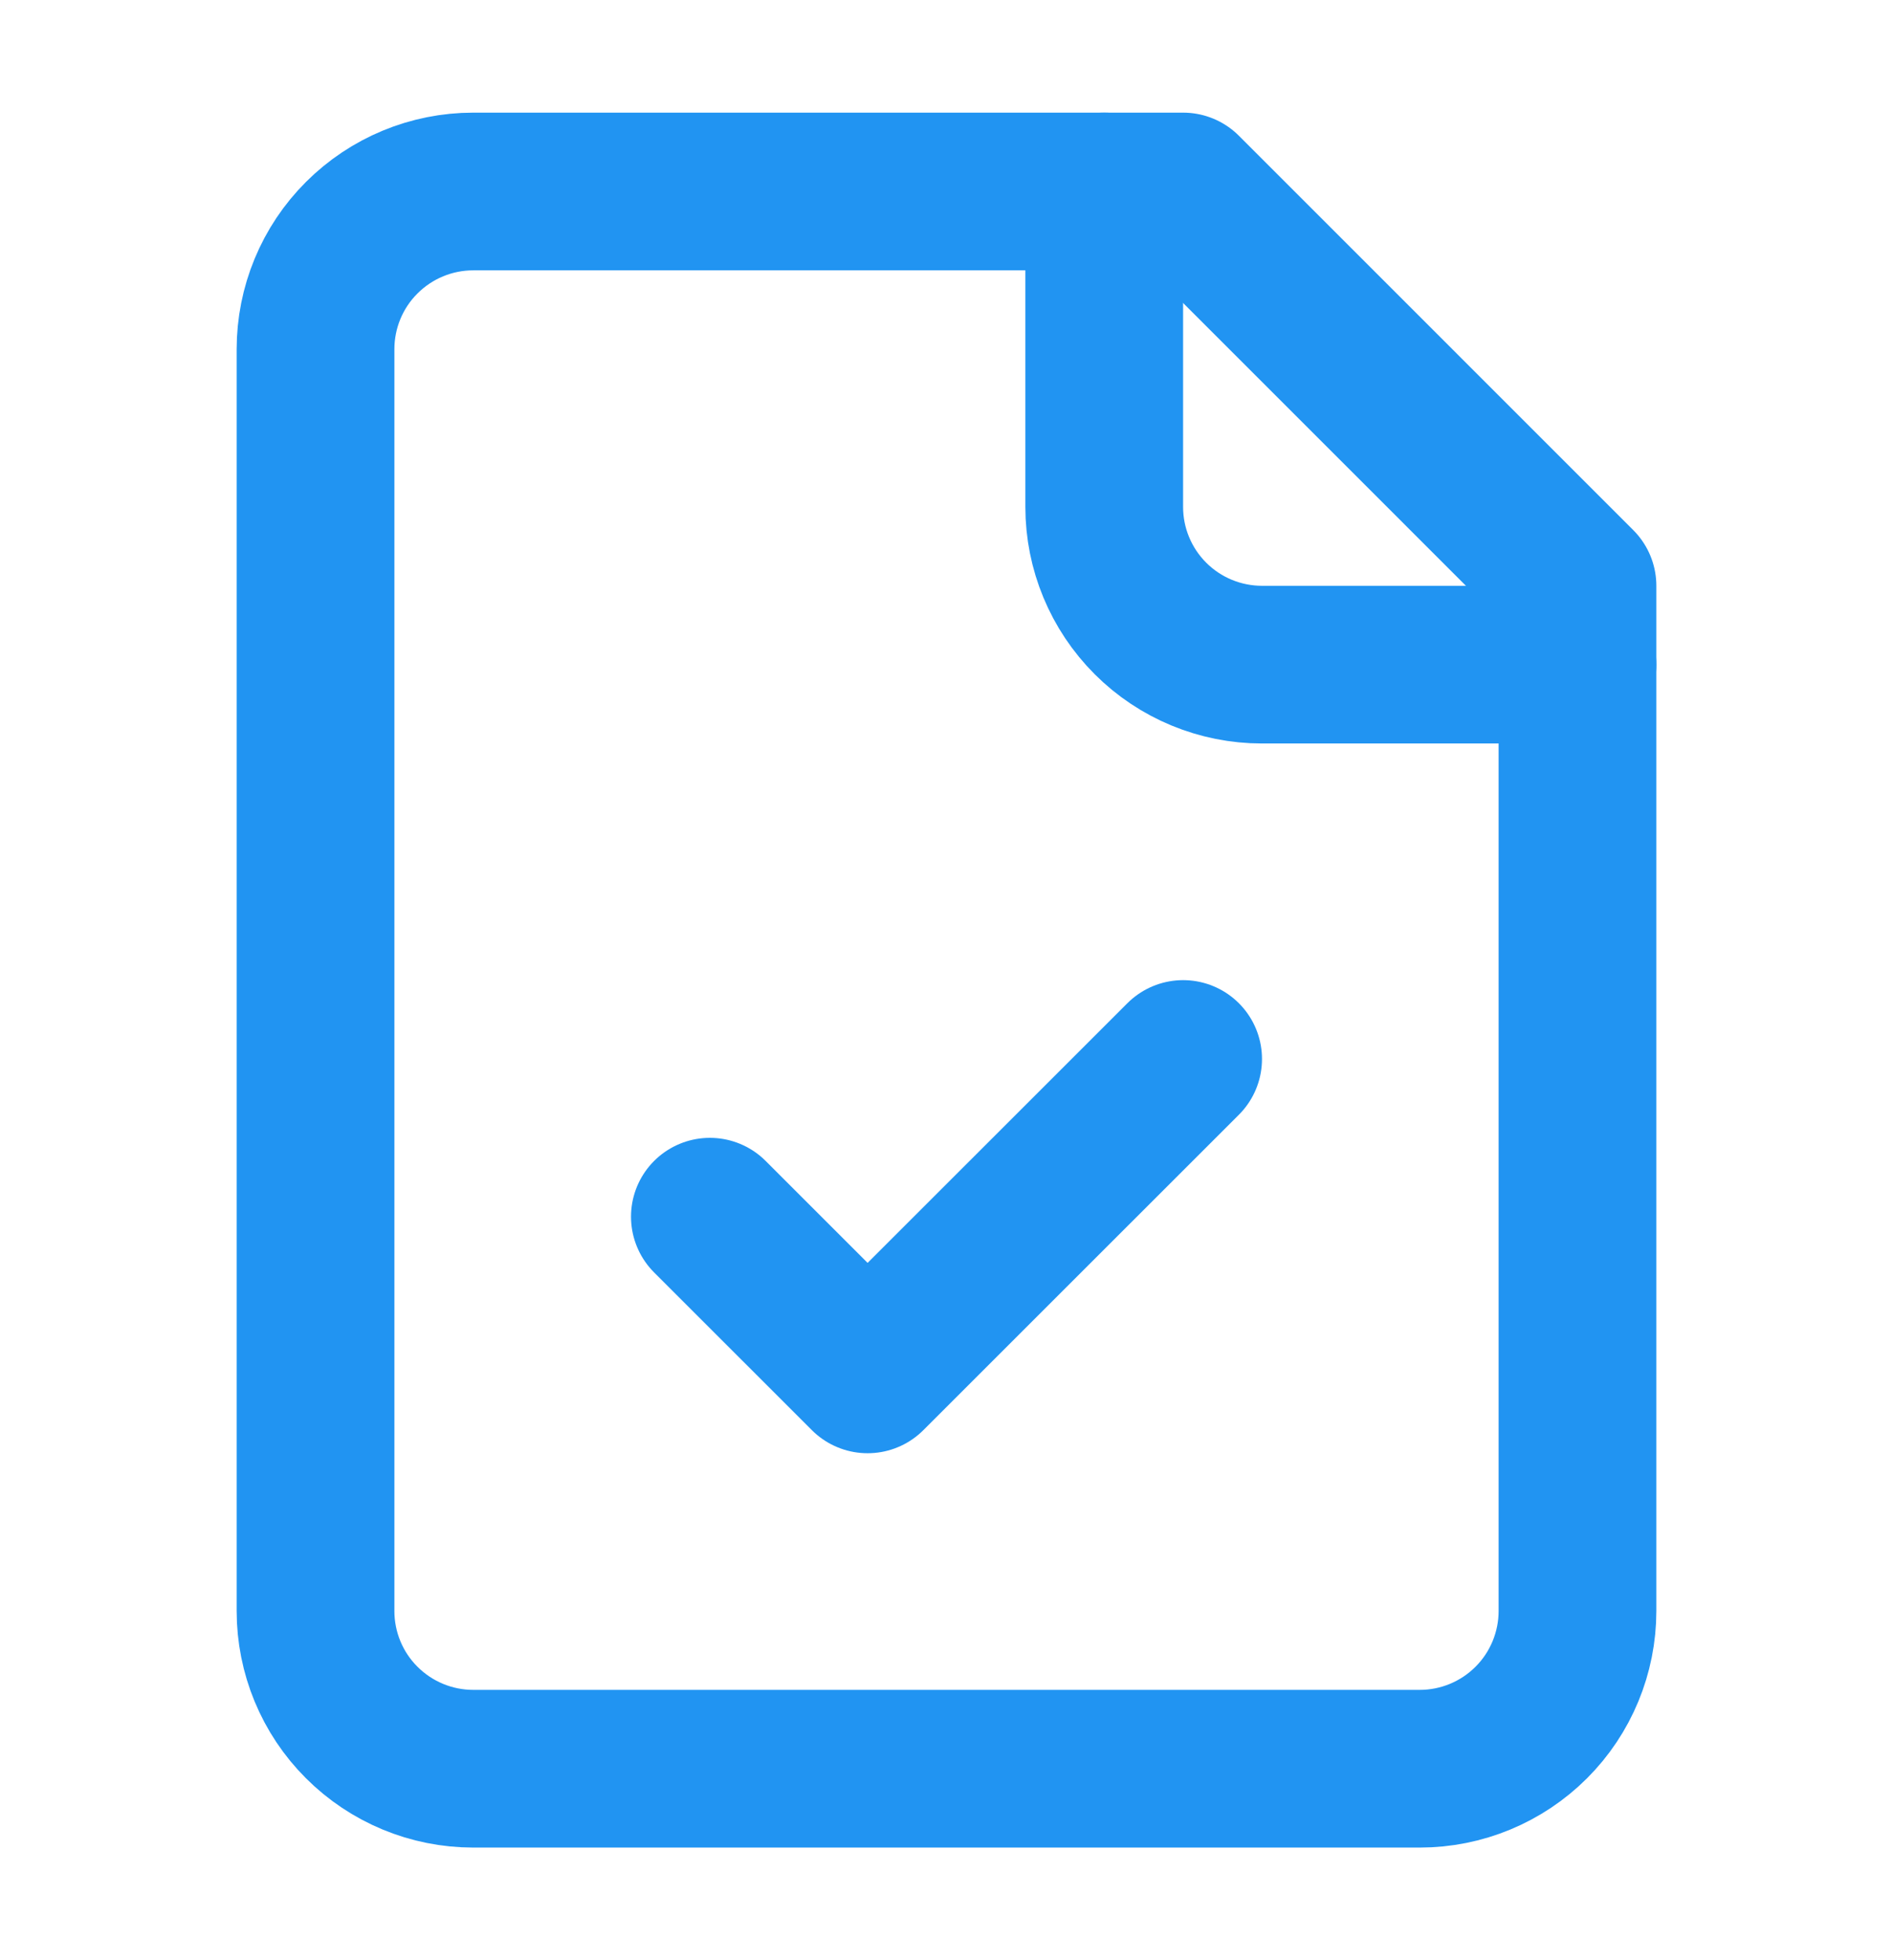
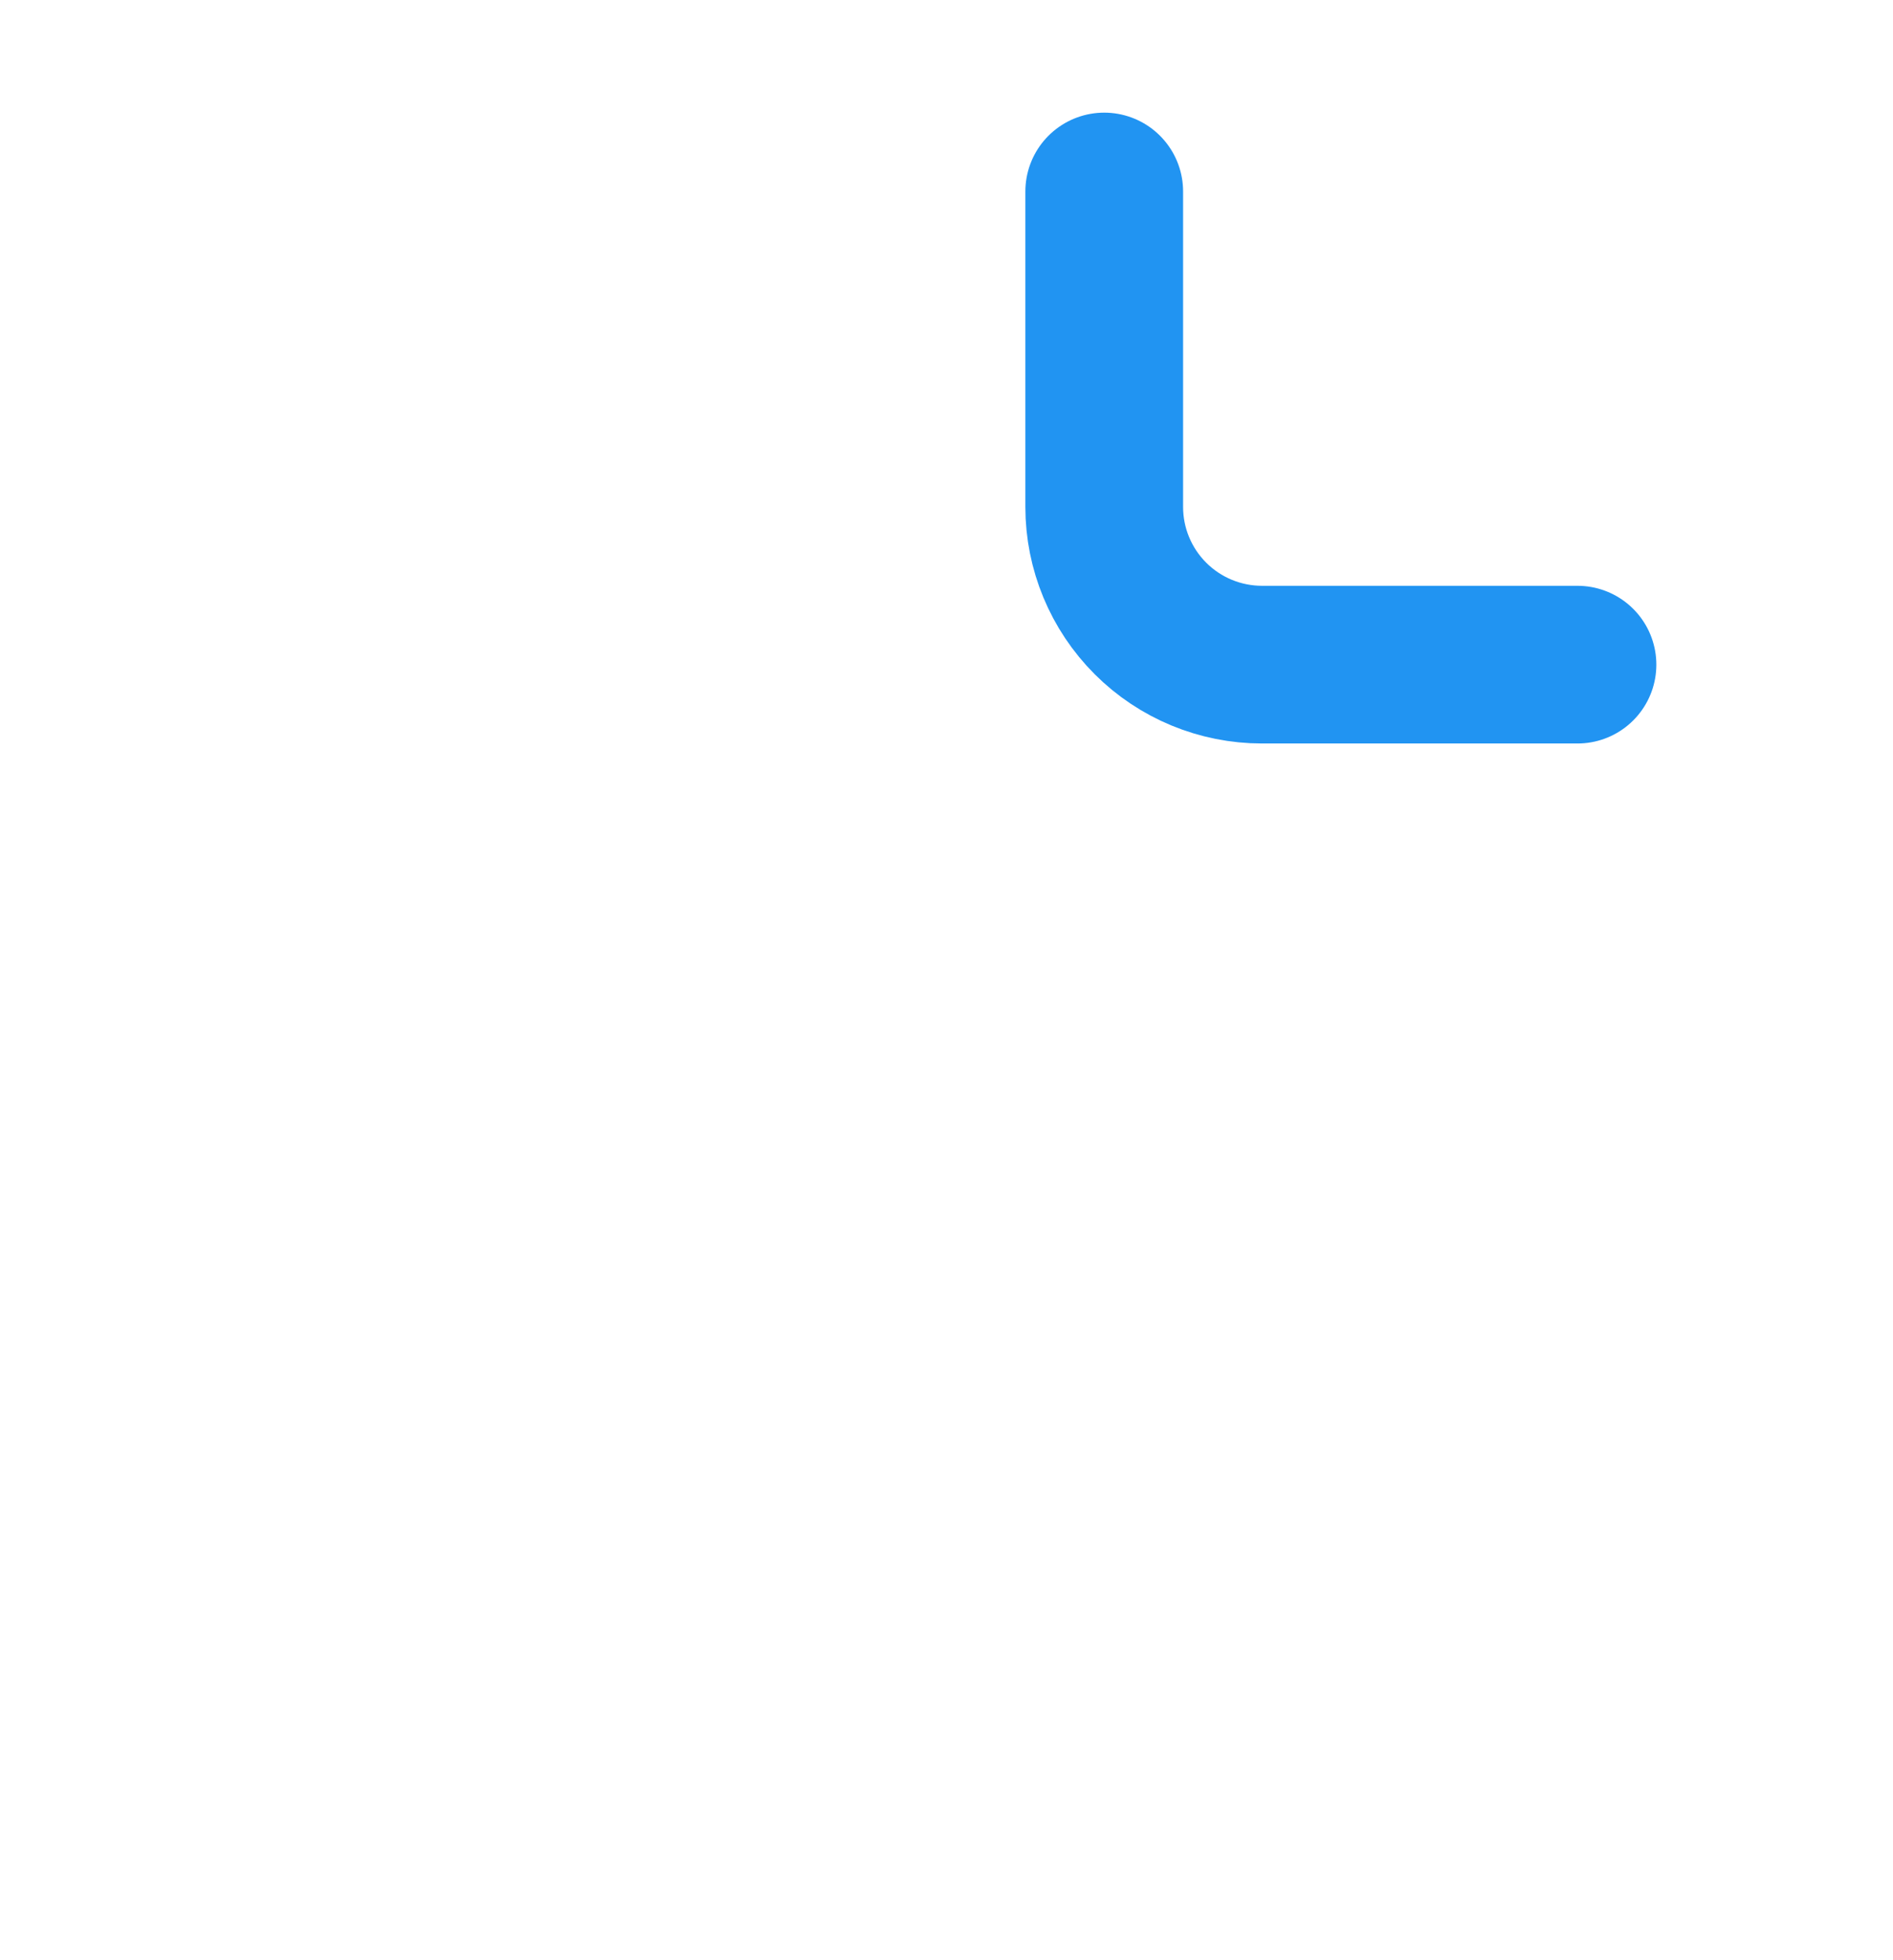
<svg xmlns="http://www.w3.org/2000/svg" width="28" height="29" viewBox="0 0 28 29" fill="none">
-   <path d="M17.5 2.833H7C6.381 2.833 5.788 3.079 5.35 3.517C4.912 3.954 4.667 4.548 4.667 5.167V23.833C4.667 24.452 4.912 25.046 5.35 25.483C5.788 25.921 6.381 26.167 7 26.167H21C21.619 26.167 22.212 25.921 22.65 25.483C23.087 25.046 23.333 24.452 23.333 23.833V8.667L17.5 2.833Z" stroke="#2194F2" stroke-width="2.333" stroke-linecap="round" stroke-linejoin="round" />
  <path d="M16.333 2.833V7.5C16.333 8.119 16.579 8.712 17.017 9.15C17.454 9.587 18.048 9.833 18.667 9.833H23.333" stroke="#2194F2" stroke-width="2.333" stroke-linecap="round" stroke-linejoin="round" />
-   <path d="M10.5 18L12.833 20.333L17.5 15.667" stroke="#2194F2" stroke-width="2.333" stroke-linecap="round" stroke-linejoin="round" />
</svg>